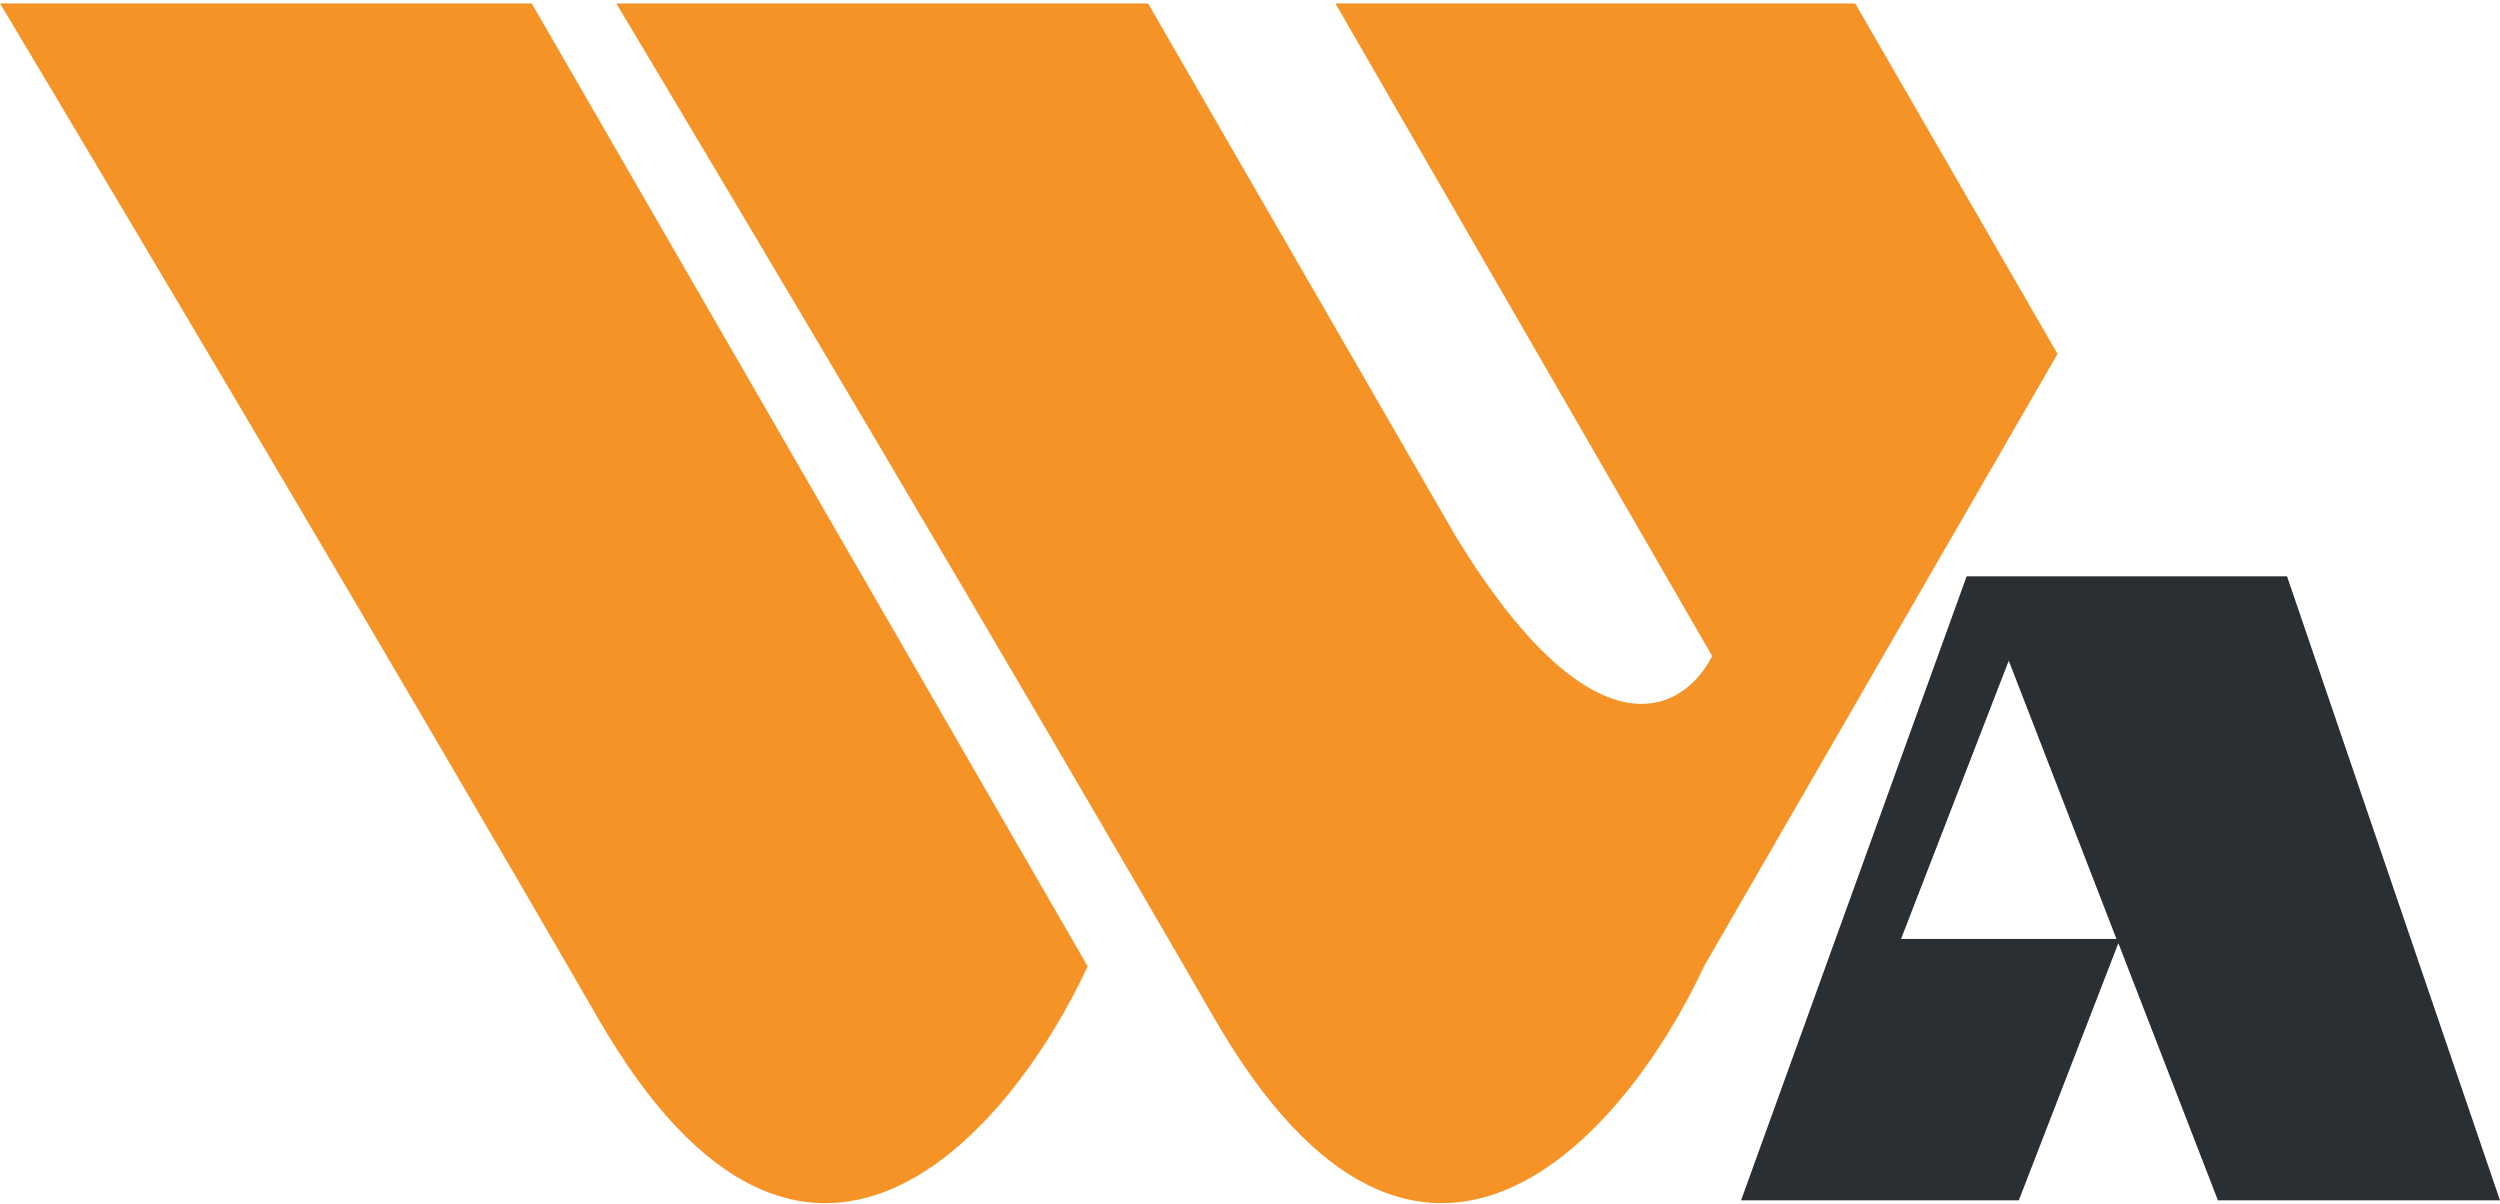
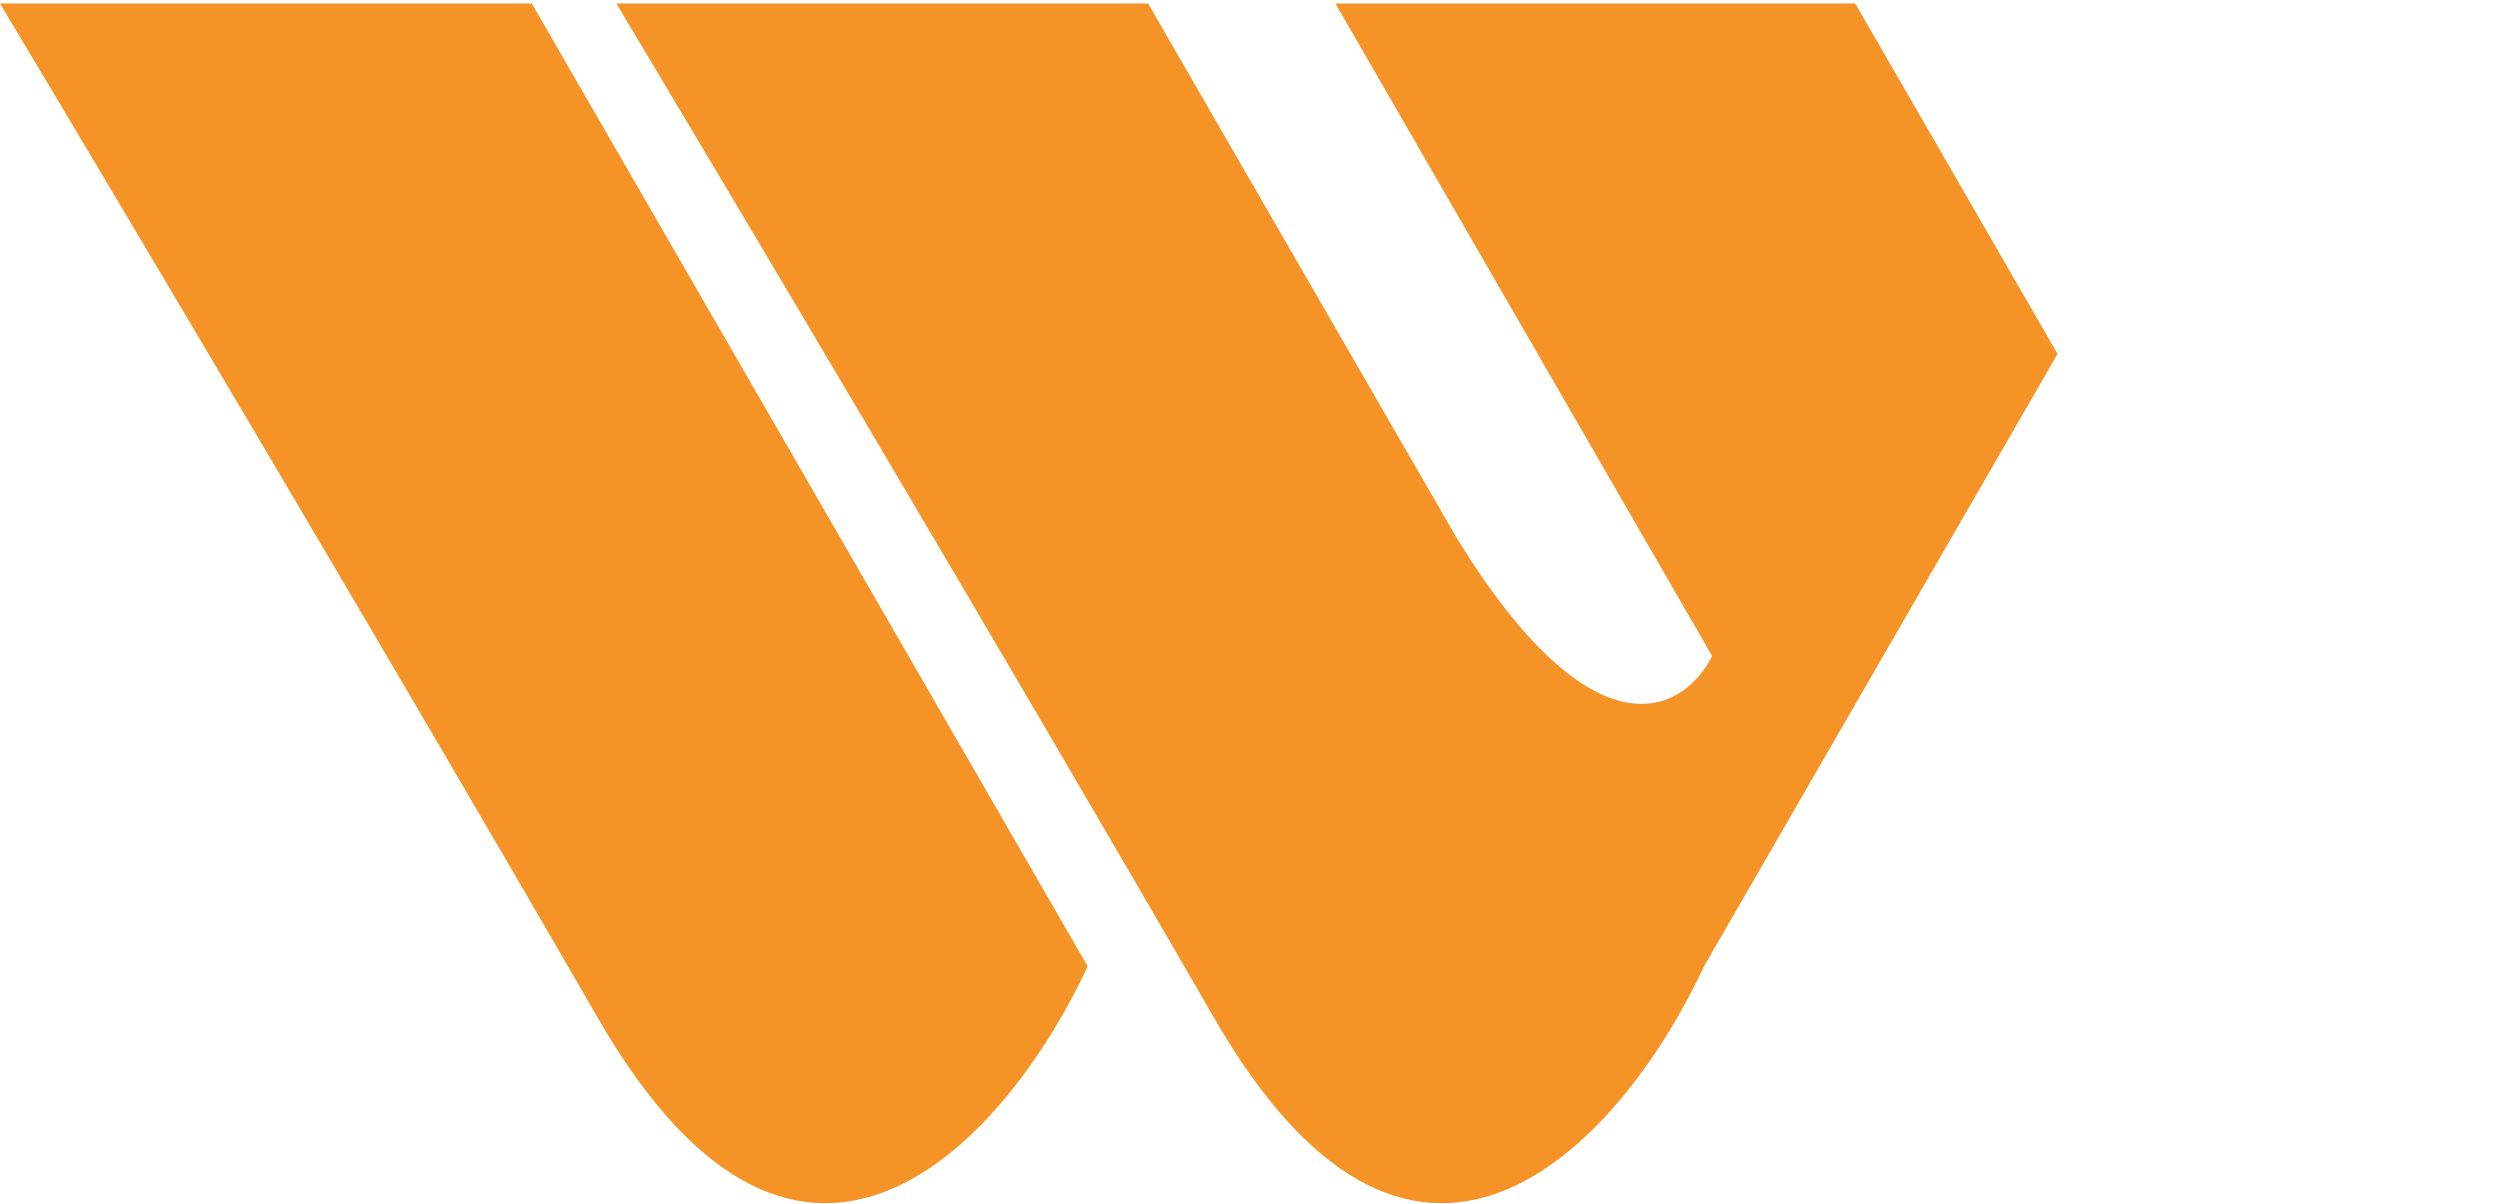
<svg xmlns="http://www.w3.org/2000/svg" width="380" height="183" viewBox="0 0 380 183" fill="none">
  <path d="M80.826 0.522L165.326 146.88C153.608 172.185 122.322 209.2 90.93 154.827C59.537 100.453 17.229 29.301 0 0.522H80.826ZM216.755 73.701L221.392 81.731C242.278 115.756 255.864 108.383 260.248 99.717L202.978 0.522H281.992L312.748 53.794L259.005 146.88C247.286 172.185 216.001 209.2 184.608 154.827C153.216 100.453 110.908 29.301 93.679 0.522H174.505L216.755 73.701Z" fill="#F59326" />
-   <path d="M379.997 182.455H337.125L321.992 143.361L306.859 182.455H264.641L298.927 87.606H347.633L379.997 182.455ZM288.959 142.72H321.705L305.332 100.423L288.959 142.72Z" fill="#2A2F33" />
</svg>